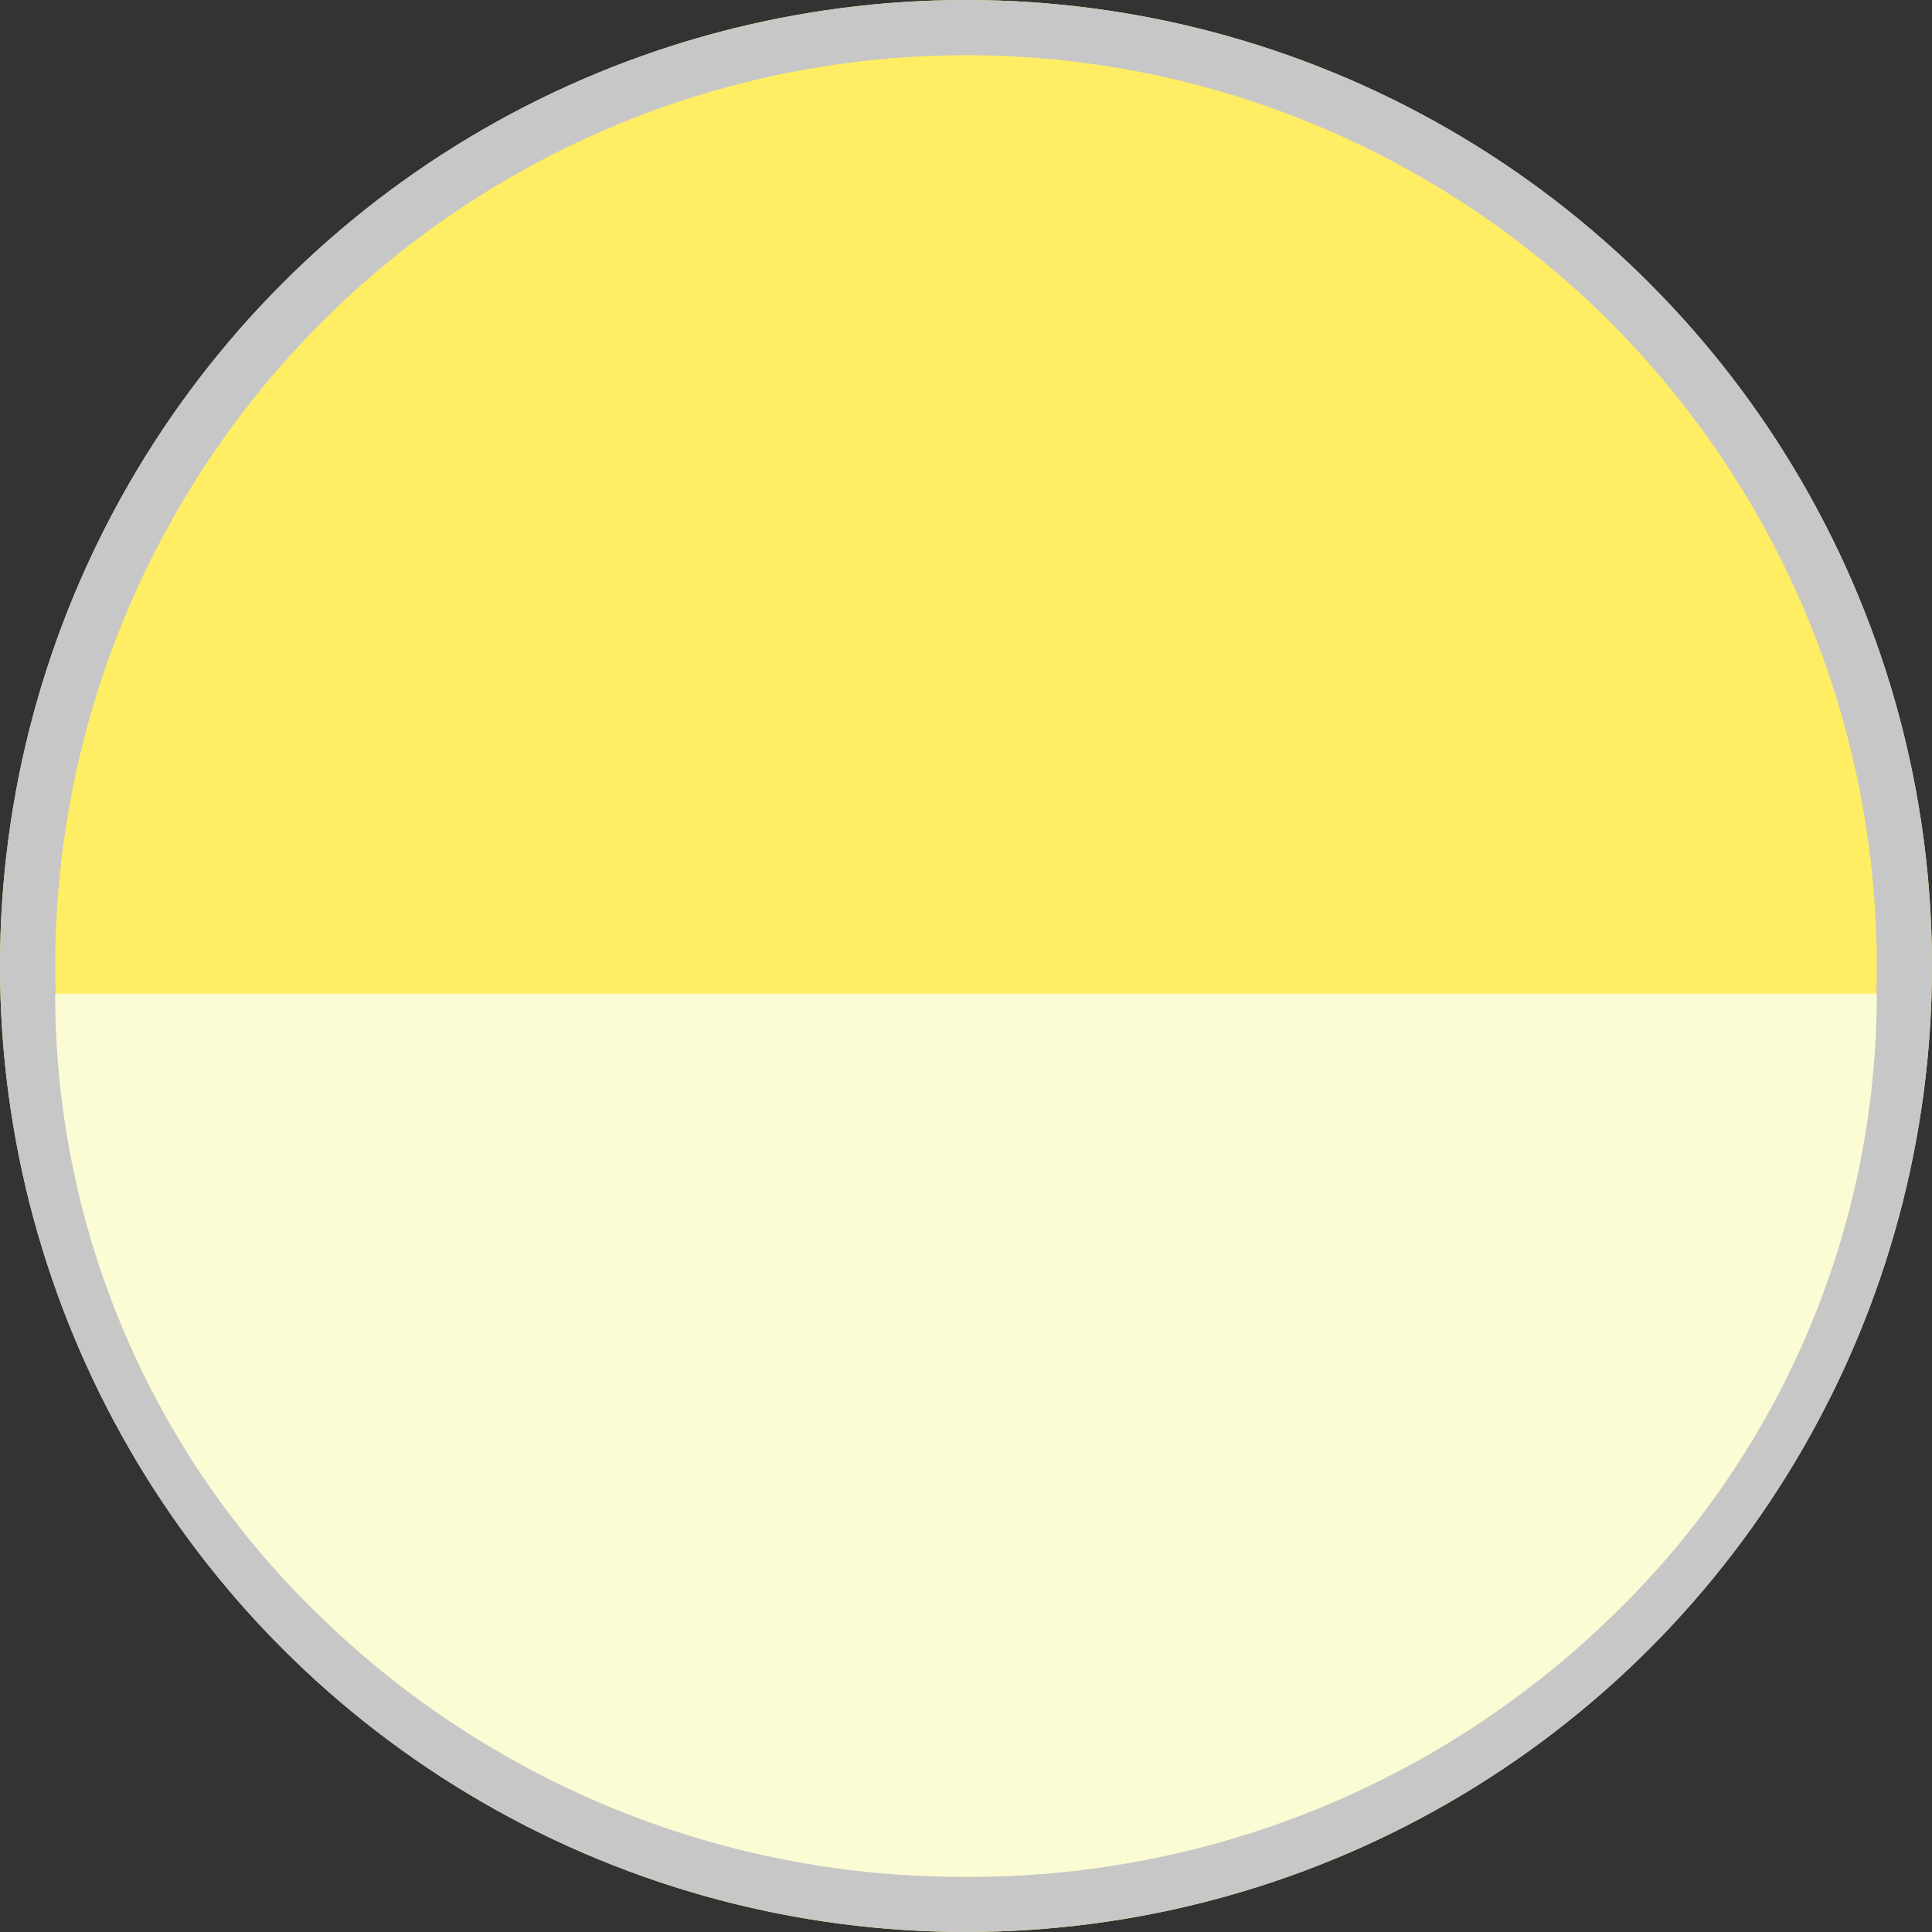
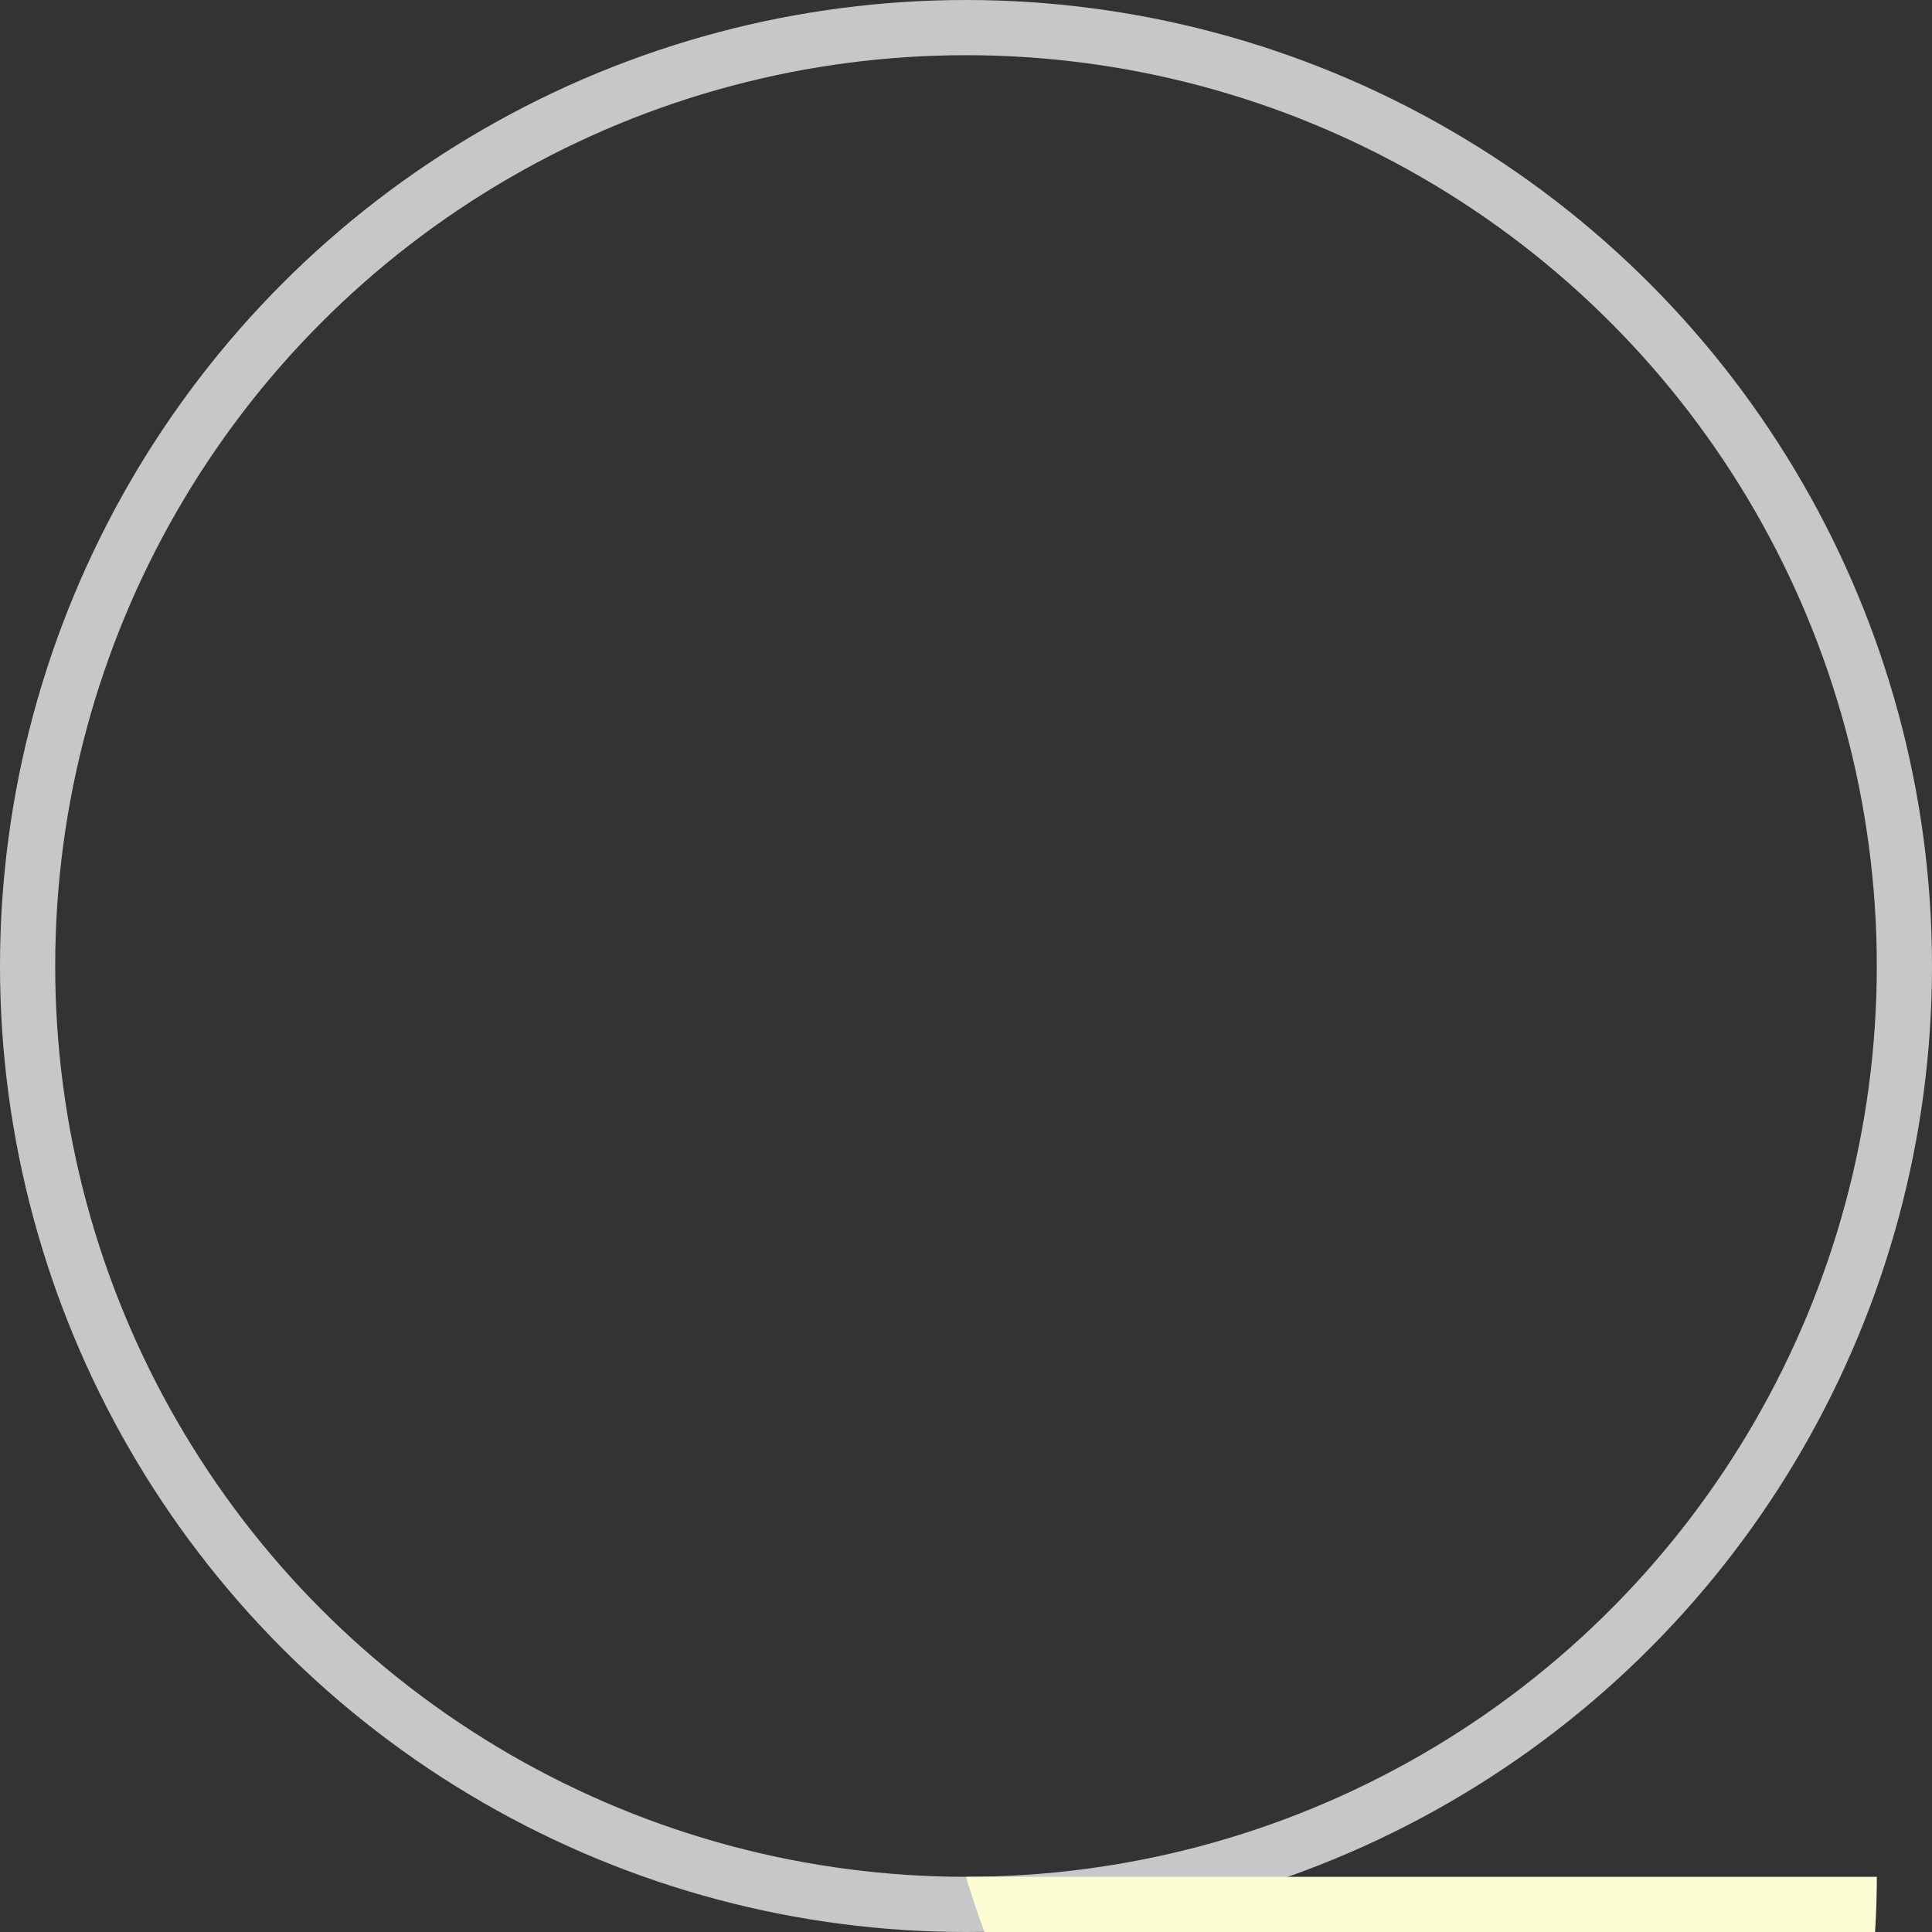
<svg xmlns="http://www.w3.org/2000/svg" width="35" height="35" viewBox="0 0 35 35">
  <rect x="0" y="0" width="35" height="35" fill="#333333" stroke="none" />
  <g id="グループ_1289" data-name="グループ 1289" transform="translate(0.422)">
    <g id="楕円形_152" data-name="楕円形 152" transform="translate(-0.422)" fill="#ffed64" stroke="#c7c7c7" stroke-width="1">
-       <circle cx="17.5" cy="17.5" r="17.5" stroke="none" />
      <circle cx="17.5" cy="17.5" r="17" fill="none" />
    </g>
-     <path id="前面オブジェクトで型抜き_4" data-name="前面オブジェクトで型抜き 4" d="M16.5,16A16.656,16.656,0,0,1,4.833,11.314,15.655,15.655,0,0,1,0,0H33a15.655,15.655,0,0,1-4.833,11.314A16.655,16.655,0,0,1,16.5,16Z" transform="translate(0.578 18)" fill="#fbfbd4" />
+     <path id="前面オブジェクトで型抜き_4" data-name="前面オブジェクトで型抜き 4" d="M16.5,16H33a15.655,15.655,0,0,1-4.833,11.314A16.655,16.655,0,0,1,16.5,16Z" transform="translate(0.578 18)" fill="#fbfbd4" />
  </g>
</svg>